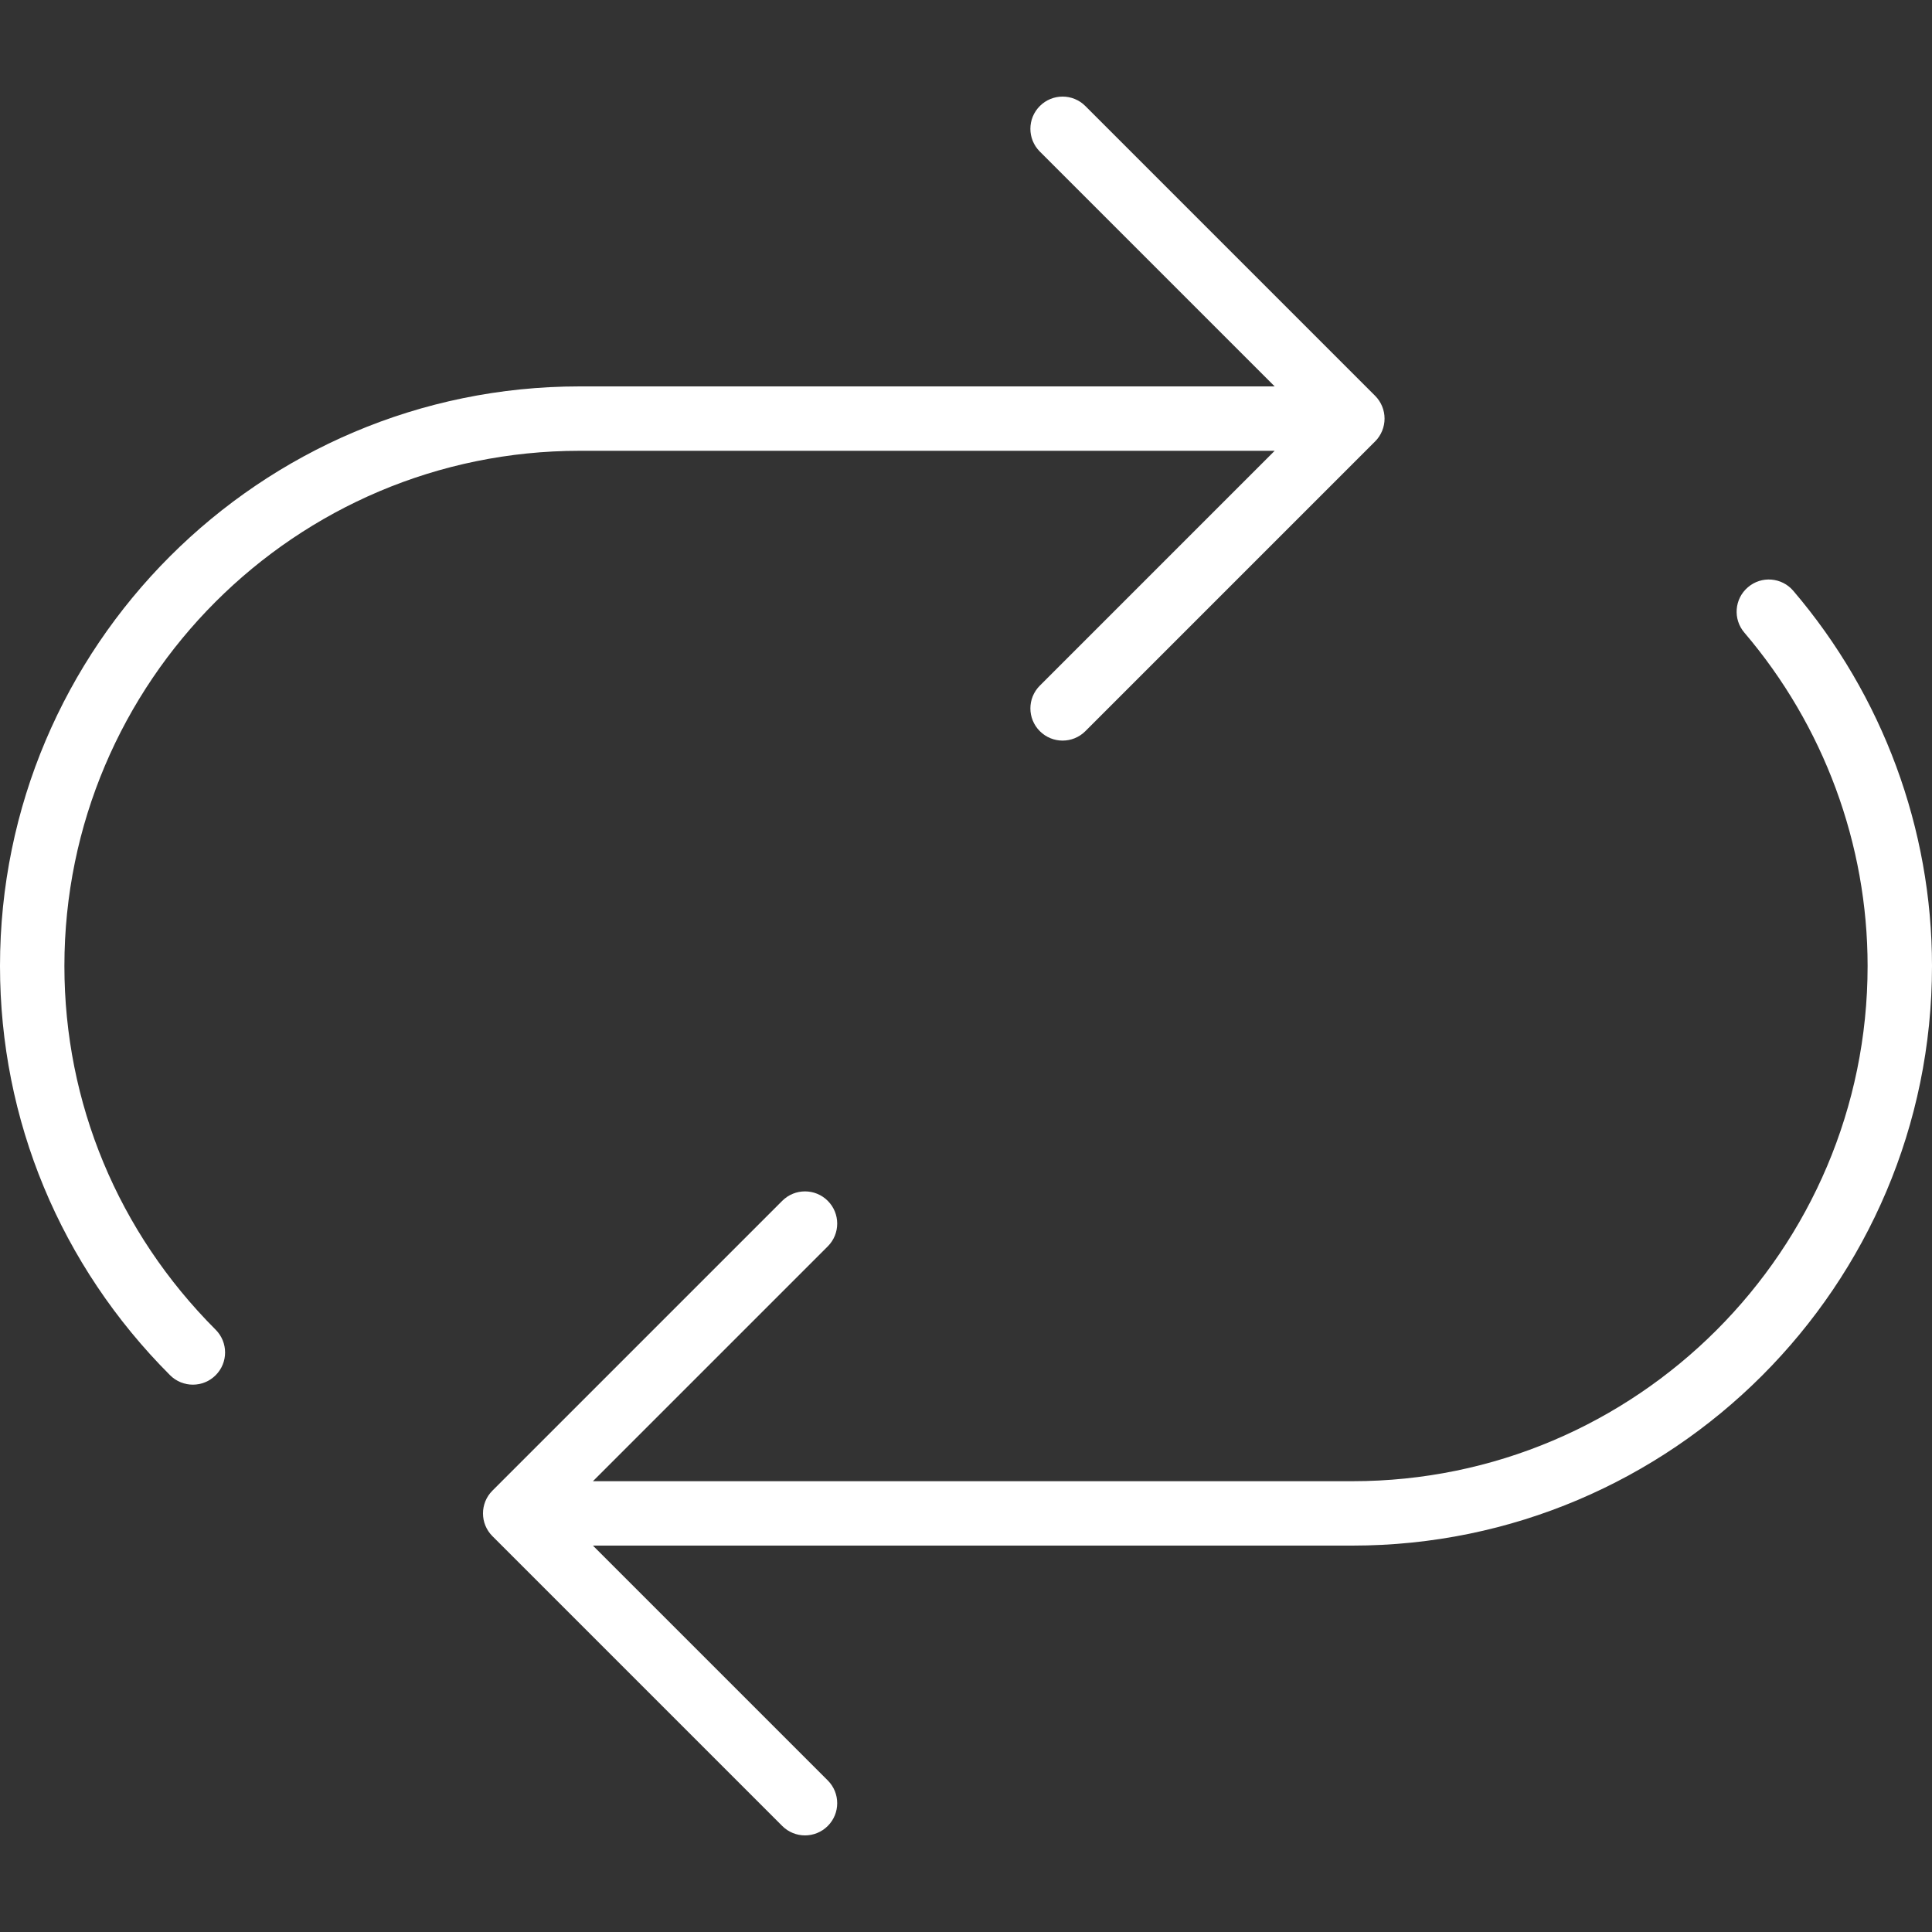
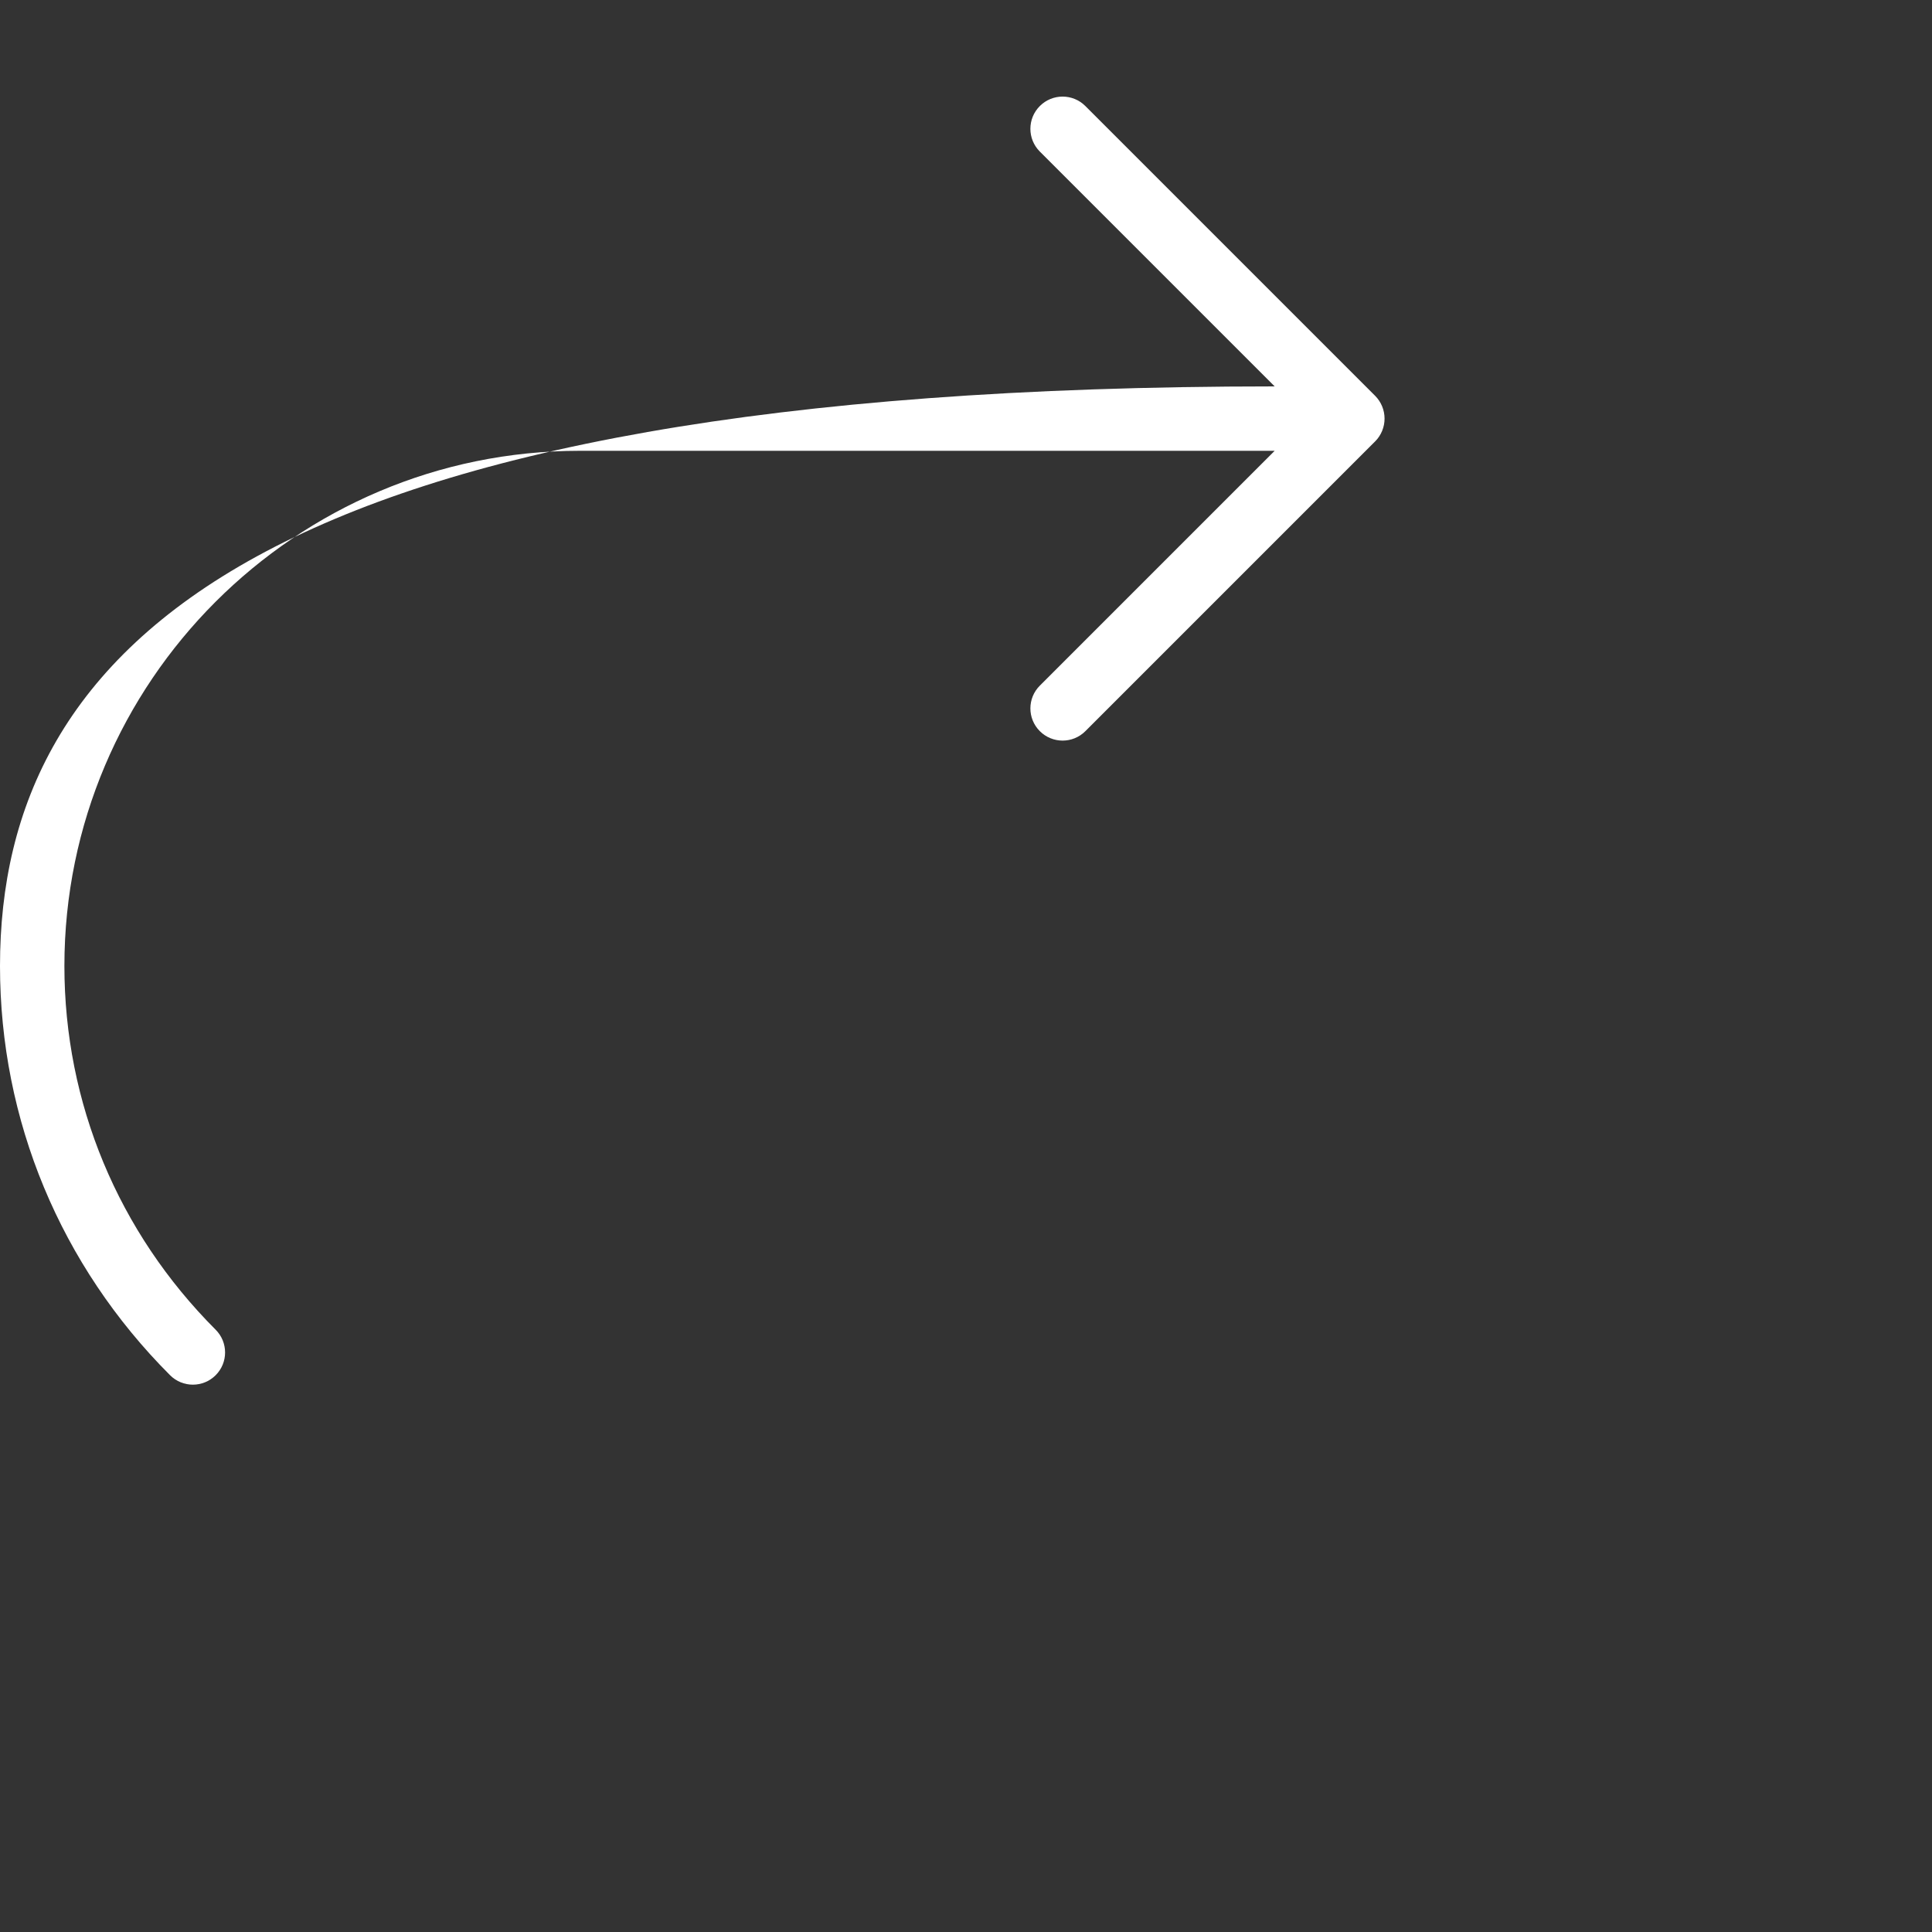
<svg xmlns="http://www.w3.org/2000/svg" version="1.1" id="Capa_1" x="0px" y="0px" viewBox="0 0 60 60" style="enable-background:new 0 0 60 60;" xml:space="preserve" width="512px" height="512px">
  <rect x="0" y="0" width="60" height="60" fill="#333333" stroke="none" />
  <g>
-     <path d="M2,30c0-8.822,7.178-16,16-16h21.586l-7.293,7.293c-0.391,0.391-0.391,1.023,0,1.414C32.488,22.902,32.744,23,33,23   s0.512-0.098,0.707-0.293l8.999-8.999c0.093-0.092,0.166-0.203,0.217-0.326c0.101-0.244,0.101-0.52,0-0.764   c-0.051-0.123-0.124-0.233-0.217-0.326l-8.999-8.999c-0.391-0.391-1.023-0.391-1.414,0s-0.391,1.023,0,1.414L39.586,12H18   C8.075,12,0,20.075,0,30c0,4.786,1.876,9.3,5.282,12.709c0.195,0.195,0.452,0.293,0.708,0.293s0.512-0.098,0.707-0.293   c0.391-0.39,0.391-1.023,0-1.414C3.668,38.264,2,34.253,2,30z" fill="#FFFFFF" />
-     <path d="M55.693,18.349c-0.358-0.421-0.991-0.472-1.409-0.112c-0.421,0.358-0.471,0.989-0.112,1.409C56.641,22.541,58,26.218,58,30   c0,8.822-7.178,16-16,16H18.414l7.293-7.293c0.391-0.391,0.391-1.023,0-1.414s-1.023-0.391-1.414,0l-9,9   c-0.391,0.391-0.391,1.023,0,1.414l9,9C24.488,56.902,24.744,57,25,57s0.512-0.098,0.707-0.293c0.391-0.391,0.391-1.023,0-1.414   L18.414,48H42c9.925,0,18-8.075,18-18C60,25.743,58.471,21.604,55.693,18.349z" fill="#FFFFFF" />
+     <path d="M2,30c0-8.822,7.178-16,16-16h21.586l-7.293,7.293c-0.391,0.391-0.391,1.023,0,1.414C32.488,22.902,32.744,23,33,23   s0.512-0.098,0.707-0.293l8.999-8.999c0.093-0.092,0.166-0.203,0.217-0.326c0.101-0.244,0.101-0.52,0-0.764   c-0.051-0.123-0.124-0.233-0.217-0.326l-8.999-8.999c-0.391-0.391-1.023-0.391-1.414,0s-0.391,1.023,0,1.414L39.586,12C8.075,12,0,20.075,0,30c0,4.786,1.876,9.3,5.282,12.709c0.195,0.195,0.452,0.293,0.708,0.293s0.512-0.098,0.707-0.293   c0.391-0.39,0.391-1.023,0-1.414C3.668,38.264,2,34.253,2,30z" fill="#FFFFFF" />
  </g>
  <g>
</g>
  <g>
</g>
  <g>
</g>
  <g>
</g>
  <g>
</g>
  <g>
</g>
  <g>
</g>
  <g>
</g>
  <g>
</g>
  <g>
</g>
  <g>
</g>
  <g>
</g>
  <g>
</g>
  <g>
</g>
  <g>
</g>
</svg>